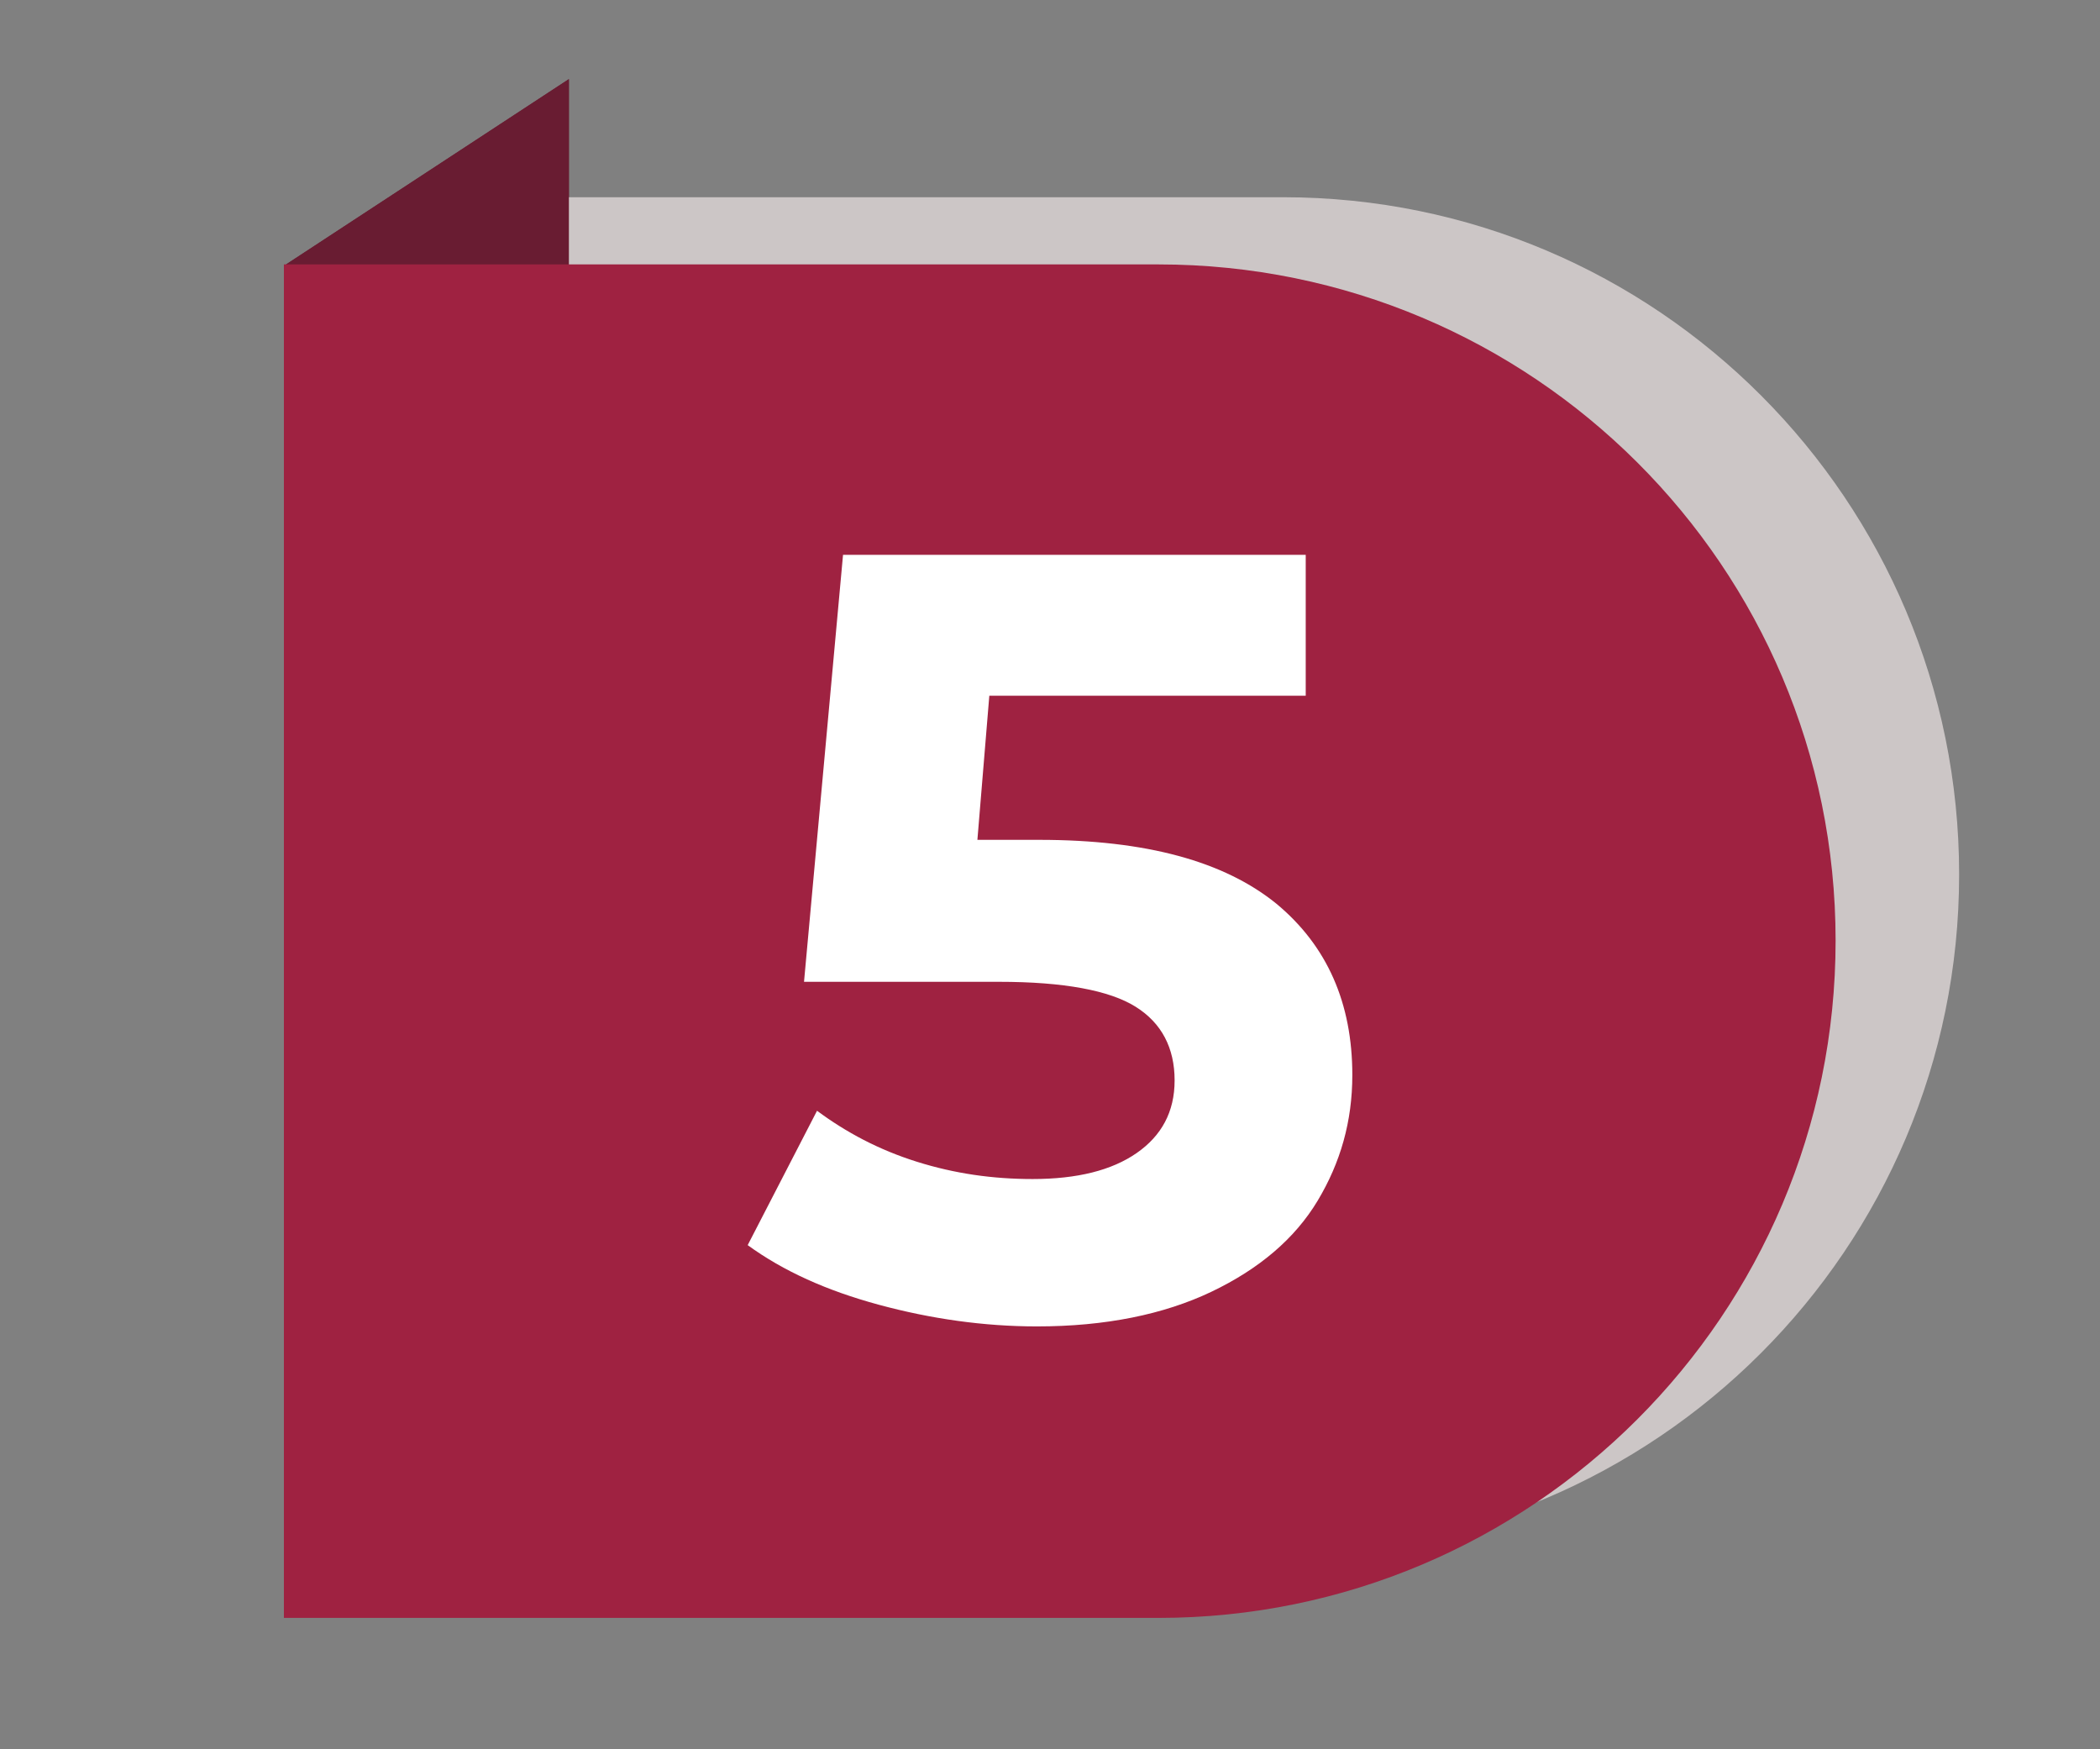
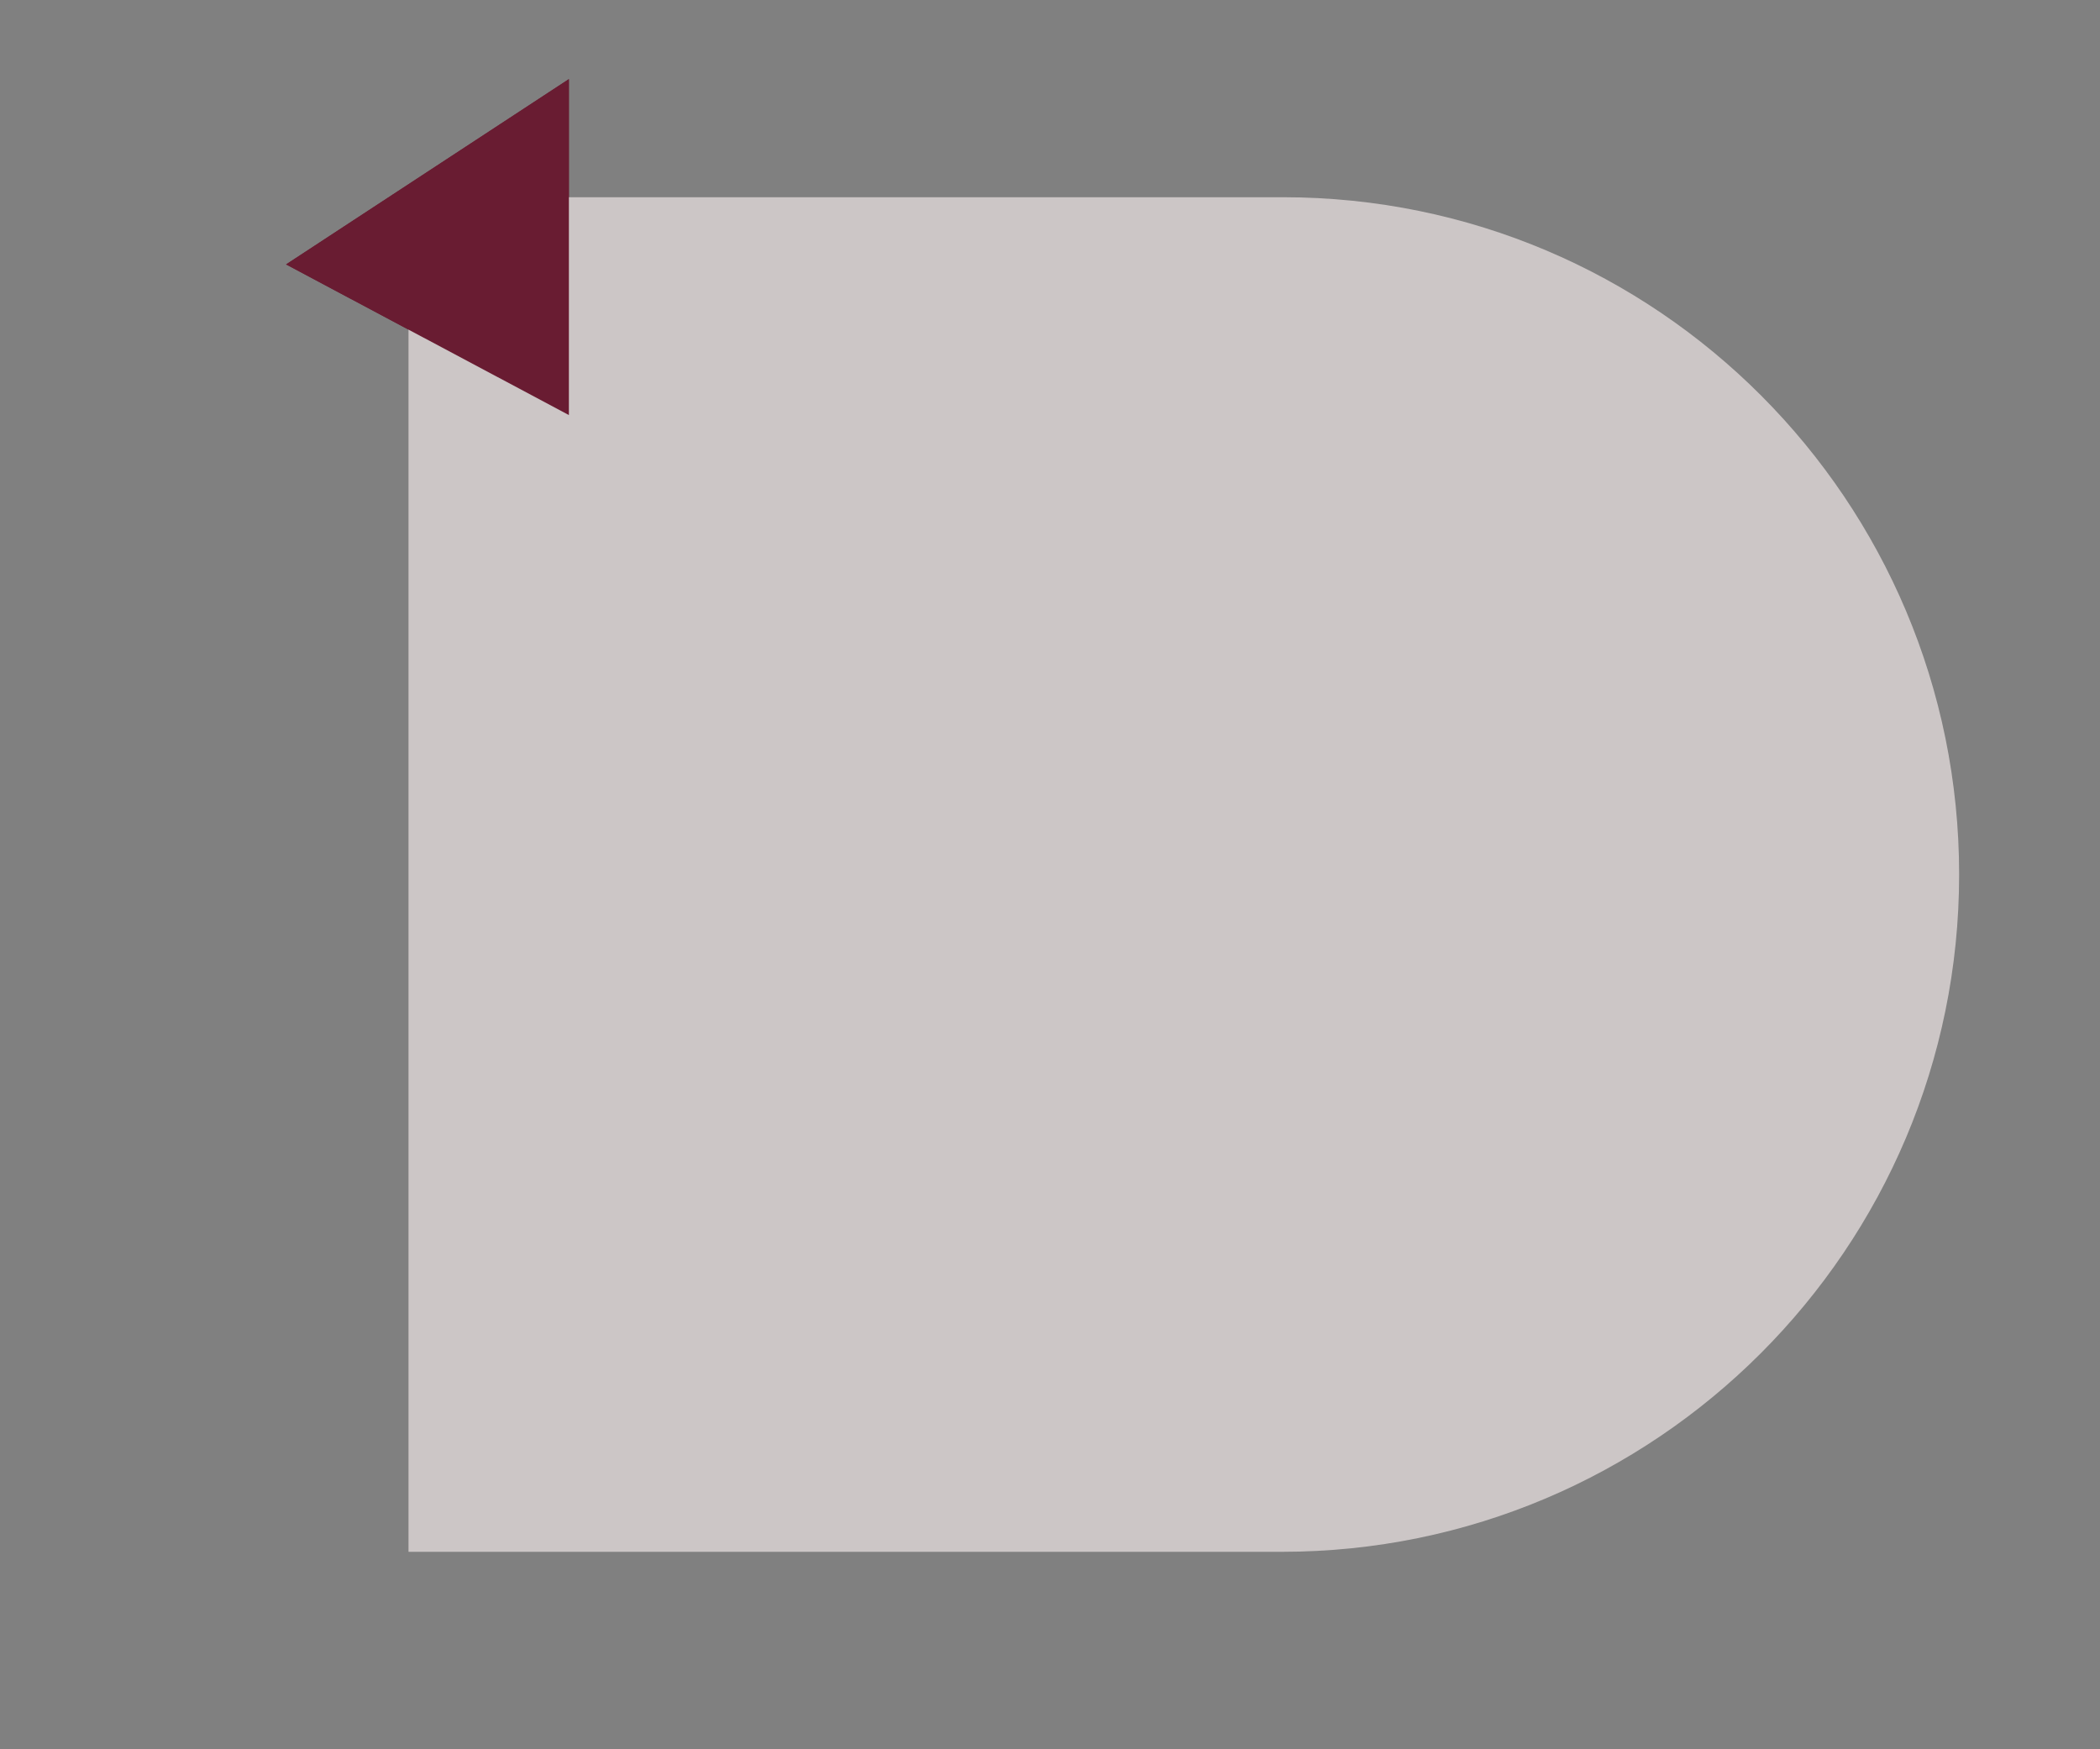
<svg xmlns="http://www.w3.org/2000/svg" version="1.1" id="Capa_2_00000042016724955577902710000001086394961710539151_" x="0px" y="0px" viewBox="0 0 193.8 161.4" style="enable-background:new 0 0 193.8 161.4;" xml:space="preserve">
  <rect x="0" y="0" width="193.8" height="161.4" fill="#808080" stroke="none" />
  <style type="text/css">
	.st0{fill:#691C32;}
	.st1{fill:#CCC6C6;}
	.st2{fill:#9F2241;}
	.st3{fill:#FFFFFF;}
</style>
  <g>
    <g>
      <polygon class="st0" points="26.4,24.4 52.5,7.3 52.5,38.3   " />
    </g>
    <path class="st1" d="M180.8,80.7L180.8,80.7c0,34.5-28,62.5-62.5,62.5H37.7V18.2h80.7C152.9,18.2,180.8,46.2,180.8,80.7z" />
    <g>
      <polygon class="st0" points="26.4,24.4 52.5,7.3 52.5,38.3   " />
    </g>
-     <path class="st2" d="M169.4,86.8L169.4,86.8c0,34.5-28,62.5-62.5,62.5H26.2V24.4h80.7C141.4,24.4,169.4,52.3,169.4,86.8z" />
  </g>
  <g>
-     <path class="st3" d="M117.8,83.4c4.7,3.9,7,9.2,7,15.8c0,4.3-1.1,8.1-3.2,11.6s-5.4,6.3-9.8,8.4s-9.8,3.2-16.1,3.2   c-4.9,0-9.8-0.7-14.6-2c-4.8-1.3-8.8-3.1-12.1-5.5l6.4-12.4c2.7,2,5.7,3.6,9.2,4.7s7,1.6,10.7,1.6c4.1,0,7.3-0.8,9.6-2.4   c2.3-1.6,3.5-3.8,3.5-6.7c0-3-1.2-5.3-3.6-6.8s-6.6-2.3-12.6-2.3h-18l3.6-39.4h42.7v13H91.3l-1.1,13.3h5.7   C105.8,77.5,113,79.5,117.8,83.4z" />
-   </g>
+     </g>
</svg>